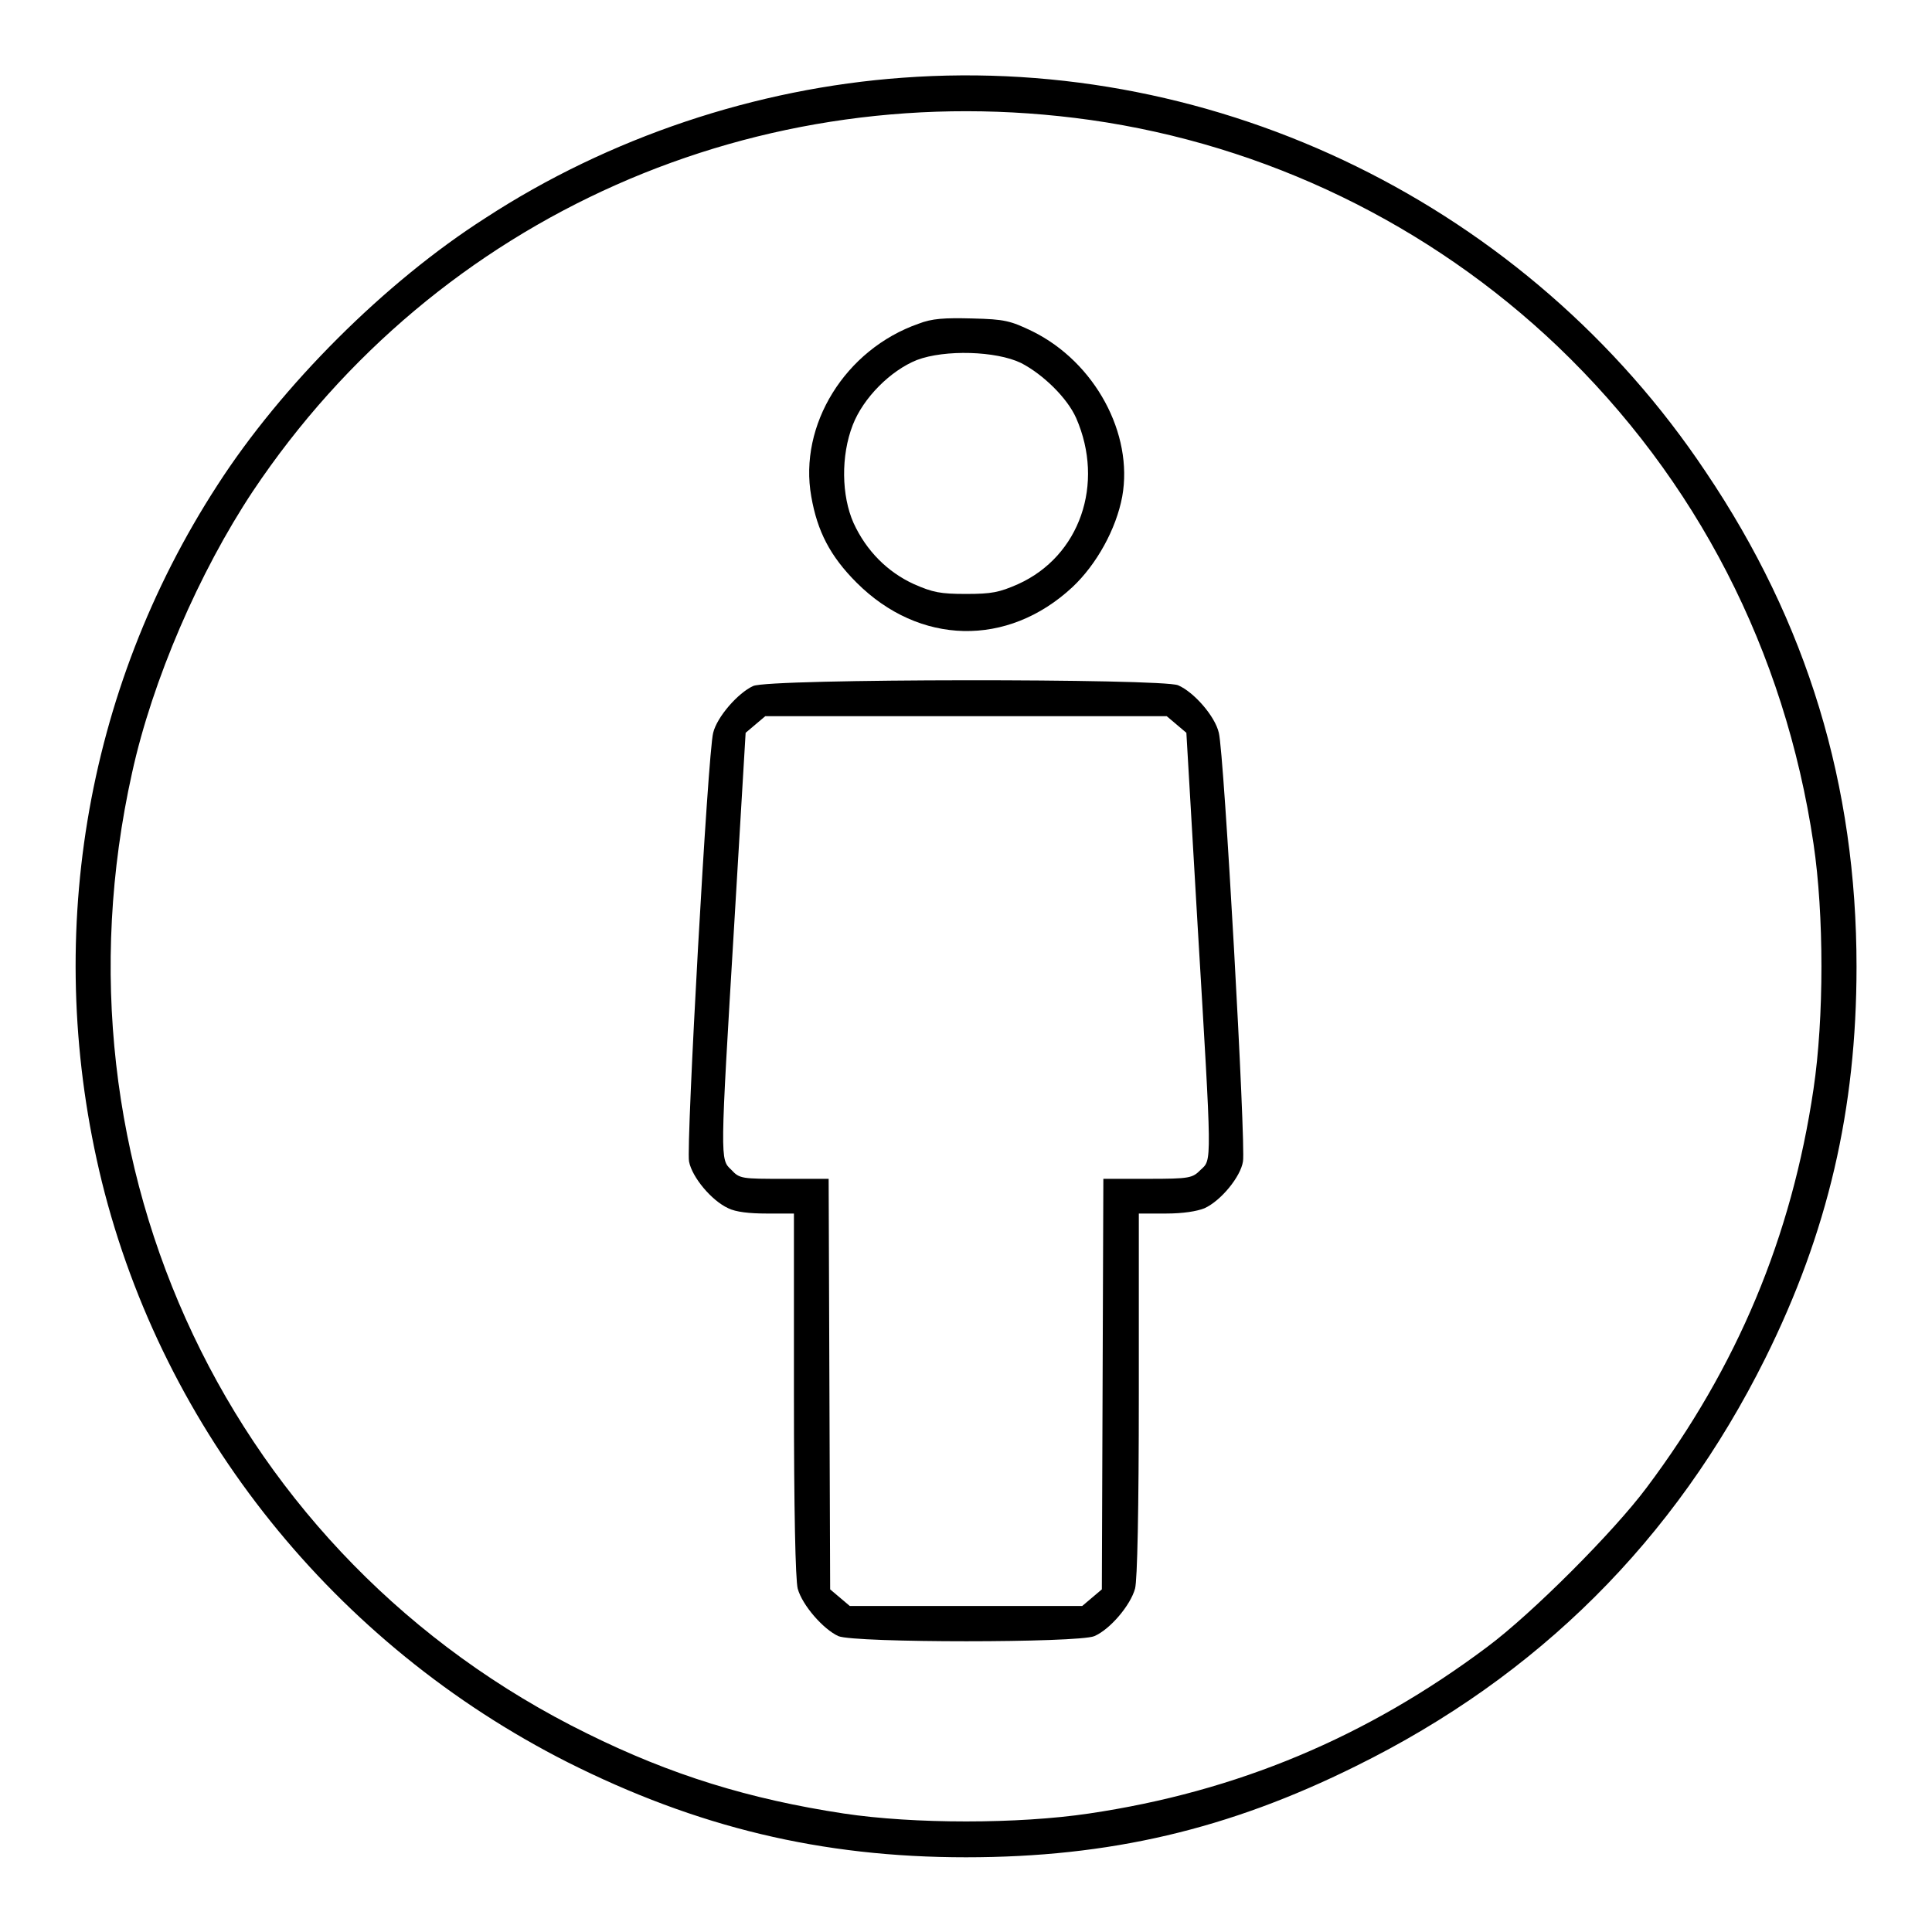
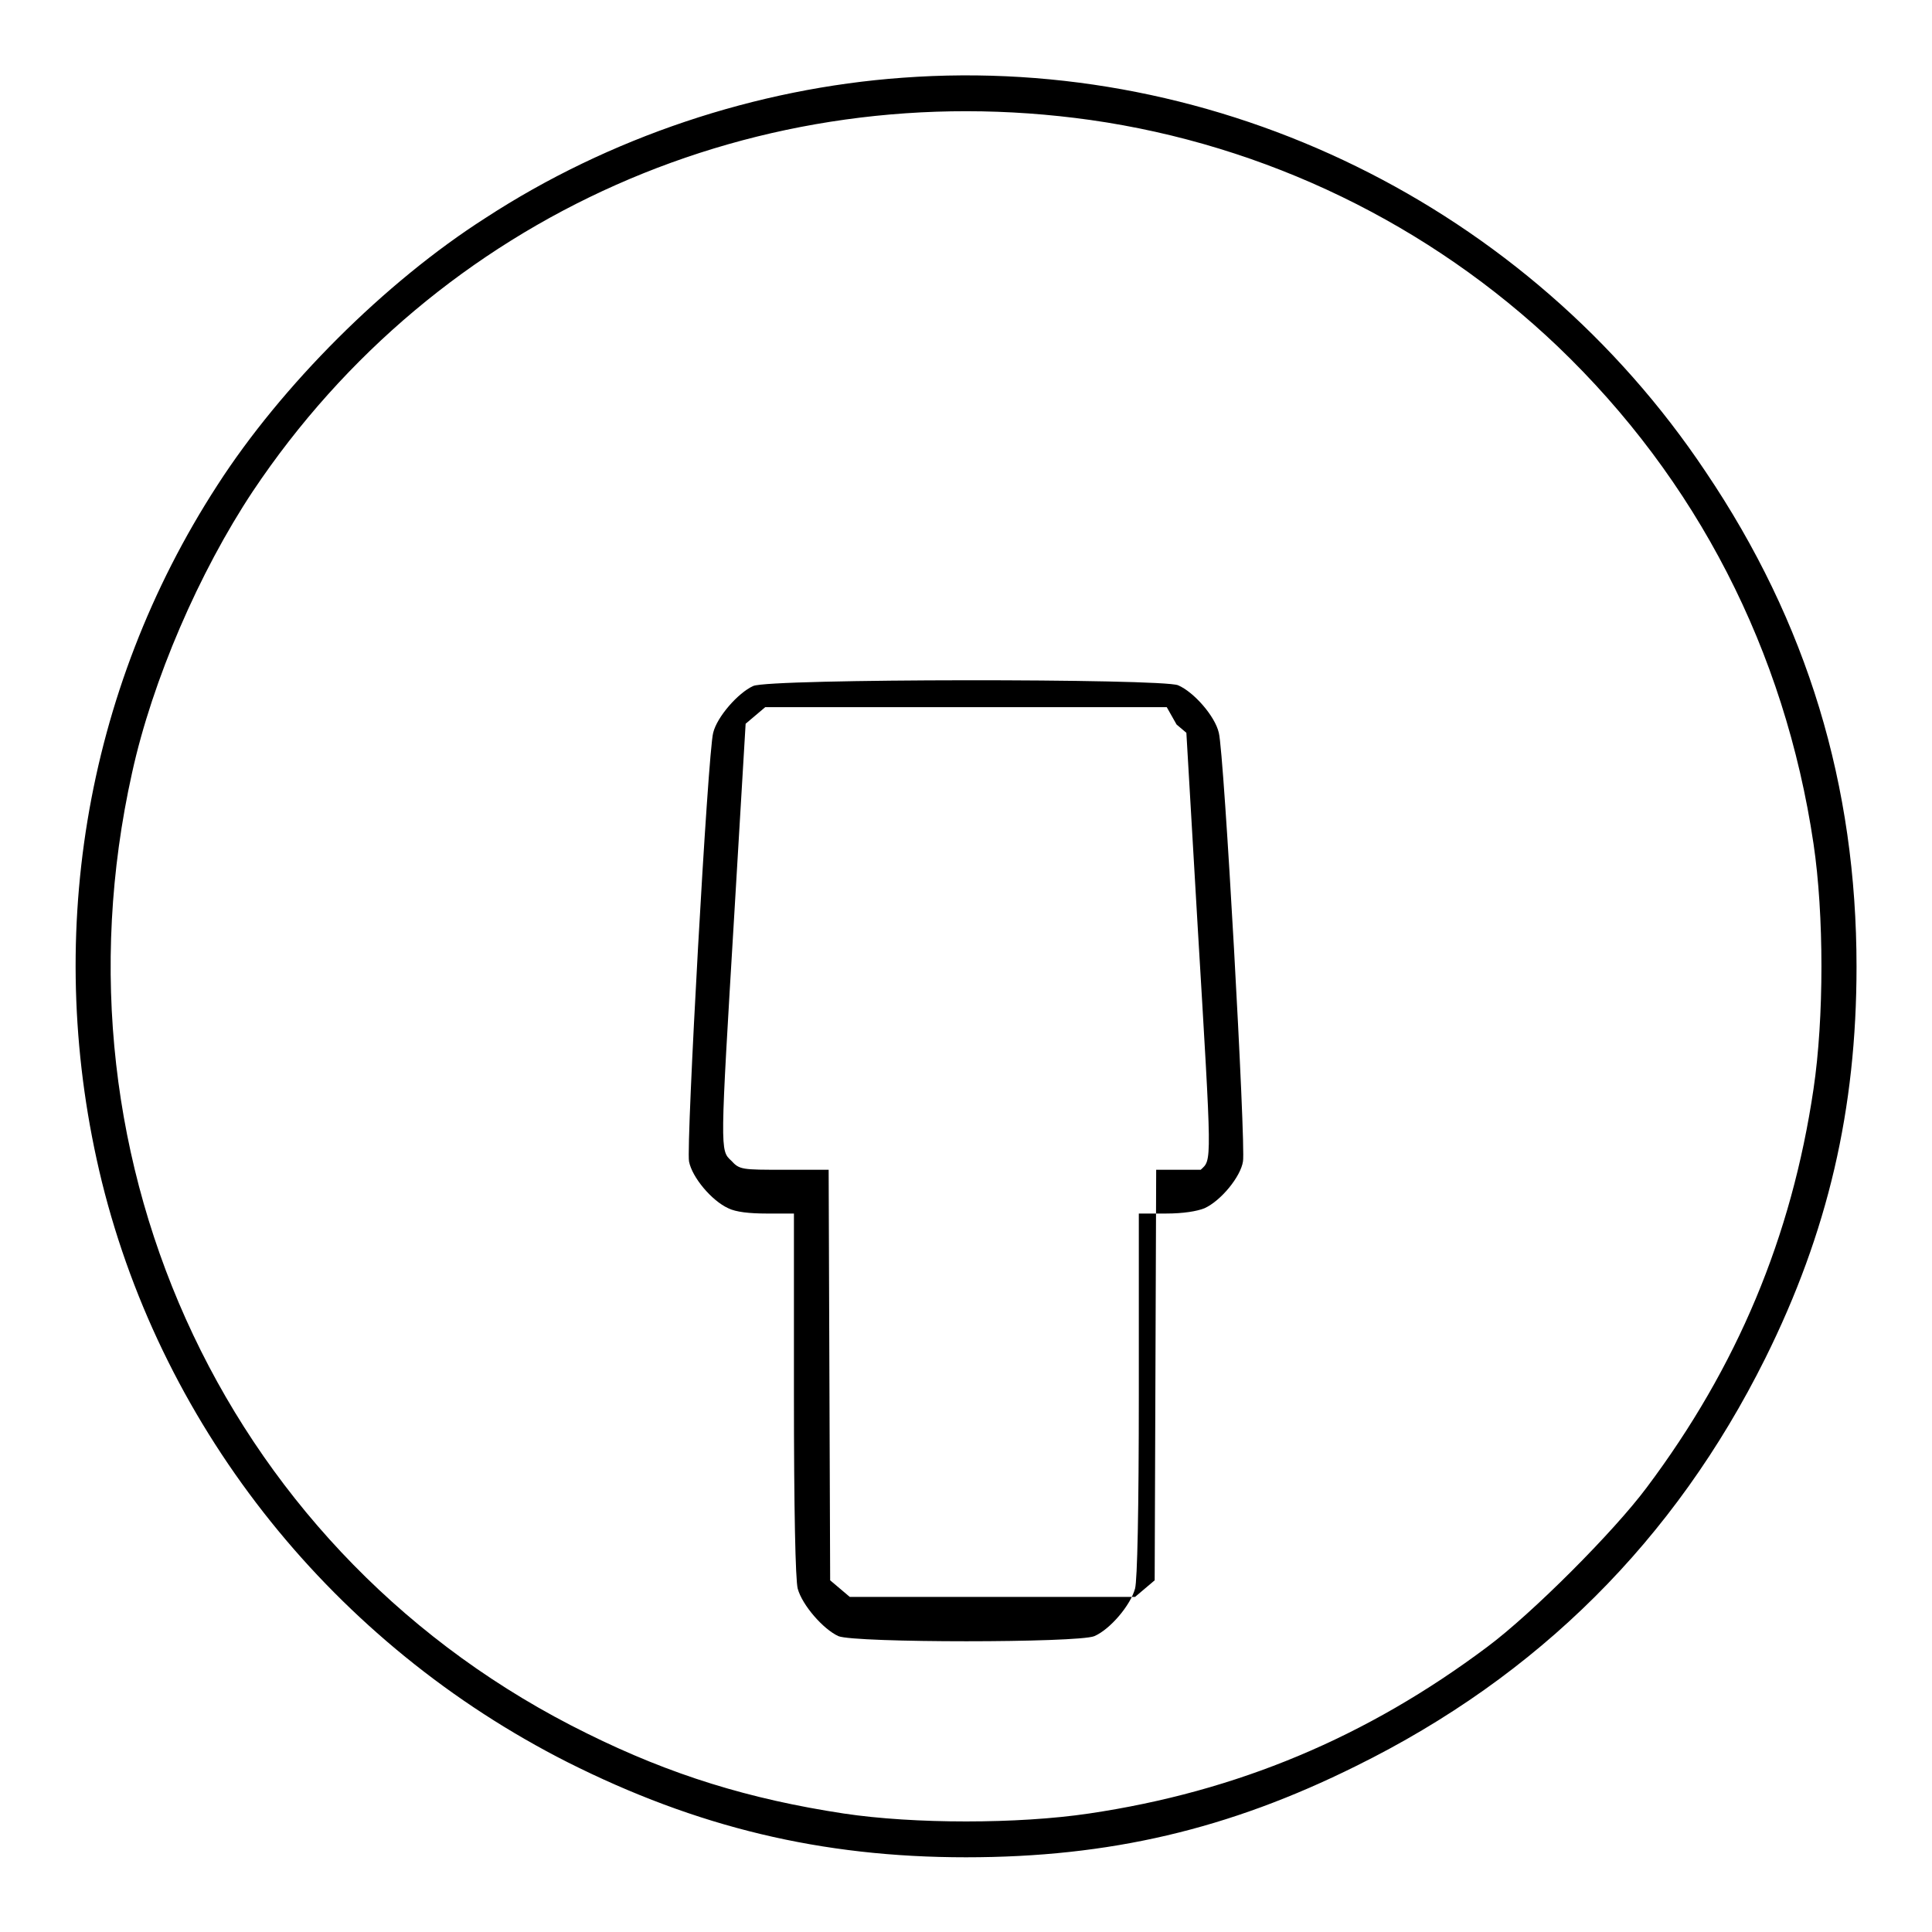
<svg xmlns="http://www.w3.org/2000/svg" version="1.1" x="0px" y="0px" viewBox="0 0 256 256" enable-background="new 0 0 256 256" xml:space="preserve">
  <g>
    <g>
      <g>
        <path fill="#000000" d="M119.6,10.3c-19.4,1.4-38.9,7.9-55.3,18.6C51,37.4,37.3,51.1,28.8,64.3c-17.7,27.3-23.1,60.5-15.3,92.3c8.2,33.1,30.9,61.3,61.7,76.9c17.1,8.6,33.6,12.6,52.8,12.6c19,0,34.8-3.7,51.7-12.1c24.1-11.9,42.2-29.9,54.2-54c8.3-16.7,12.1-33,12.1-51.9c0-24-6.5-45.6-20-65.6C202.5,27.3,161.5,7.2,119.6,10.3z M144.5,15.9c23.2,3.3,44.9,13.8,61.9,30c18.4,17.6,30.1,40.3,33.9,65.9c1.4,9.4,1.4,23.1,0,32.5c-2.9,19.6-10.1,36.8-22.1,52.8c-4.4,5.9-15.2,16.7-21.1,21.1c-16,12-33.2,19.2-52.8,22.1c-9.4,1.4-23.2,1.4-32.5,0c-12.5-1.9-22.9-5.1-34-10.6c-47.2-23.2-71.9-75.2-60.3-127.3c2.7-12.3,8.9-26.6,16-37.3C57.9,28.6,100.5,9.7,144.5,15.9z" />
-         <path fill="#000000" d="M121.7,42.9c-9.7,3.4-15.9,13.4-14.2,22.9c0.8,4.6,2.5,7.9,6,11.4c8.3,8.3,20,8.6,28.6,0.6c3.2-3,5.8-7.7,6.6-12c1.5-8.3-3.6-17.8-11.9-21.9c-2.9-1.4-3.7-1.6-7.9-1.7C125.1,42.1,123.5,42.2,121.7,42.9z M135.3,48.1c2.9,1.5,6.1,4.6,7.3,7.3c3.8,8.7,0.5,18.3-7.7,22c-2.5,1.1-3.5,1.3-6.9,1.3c-3.4,0-4.4-0.2-6.9-1.3c-3.5-1.6-6.3-4.4-8-8.1c-1.6-3.6-1.7-8.9-0.1-13c1.4-3.6,5-7.2,8.5-8.6C125.2,46.3,132,46.5,135.3,48.1z" />
-         <path fill="#000000" d="M99.8,90.9c-2,0.9-4.8,4.1-5.3,6.2c-0.7,2.5-3.6,54.7-3.2,56.8c0.4,2.1,3,5.2,5.2,6.2c1,0.5,2.8,0.7,5.1,0.7h3.6v23.9c0,15.5,0.2,24.6,0.5,25.8c0.6,2.2,3.4,5.4,5.4,6.3c2.2,0.9,31.7,0.9,33.9,0c2.1-0.9,4.8-4.1,5.4-6.3c0.3-1.1,0.5-10.3,0.5-25.8v-23.9h3.6c2.3,0,4.1-0.3,5.1-0.7c2.2-1,4.8-4.2,5.1-6.2c0.4-2-2.5-54.2-3.2-56.8c-0.5-2.2-3.3-5.4-5.4-6.3C154,89.9,101.9,89.9,99.8,90.9z M155.9,96l1.3,1.1l1.5,25.7c1.9,31.8,1.9,30.8,0.4,32.2c-1.1,1.1-1.4,1.2-7,1.2h-5.9l-0.1,27.2l-0.1,27.2l-1.3,1.1l-1.3,1.1H128h-15.4l-1.3-1.1l-1.3-1.1l-0.1-27.2l-0.1-27.2h-5.9c-5.6,0-5.9,0-7-1.2c-1.5-1.4-1.5-1.1,0.4-32.7l1.5-25.2l1.3-1.1l1.3-1.1H128h26.6L155.9,96z" />
+         <path fill="#000000" d="M99.8,90.9c-2,0.9-4.8,4.1-5.3,6.2c-0.7,2.5-3.6,54.7-3.2,56.8c0.4,2.1,3,5.2,5.2,6.2c1,0.5,2.8,0.7,5.1,0.7h3.6v23.9c0,15.5,0.2,24.6,0.5,25.8c0.6,2.2,3.4,5.4,5.4,6.3c2.2,0.9,31.7,0.9,33.9,0c2.1-0.9,4.8-4.1,5.4-6.3c0.3-1.1,0.5-10.3,0.5-25.8v-23.9h3.6c2.3,0,4.1-0.3,5.1-0.7c2.2-1,4.8-4.2,5.1-6.2c0.4-2-2.5-54.2-3.2-56.8c-0.5-2.2-3.3-5.4-5.4-6.3C154,89.9,101.9,89.9,99.8,90.9z M155.9,96l1.3,1.1l1.5,25.7c1.9,31.8,1.9,30.8,0.4,32.2h-5.9l-0.1,27.2l-0.1,27.2l-1.3,1.1l-1.3,1.1H128h-15.4l-1.3-1.1l-1.3-1.1l-0.1-27.2l-0.1-27.2h-5.9c-5.6,0-5.9,0-7-1.2c-1.5-1.4-1.5-1.1,0.4-32.7l1.5-25.2l1.3-1.1l1.3-1.1H128h26.6L155.9,96z" />
      </g>
    </g>
  </g>
</svg>